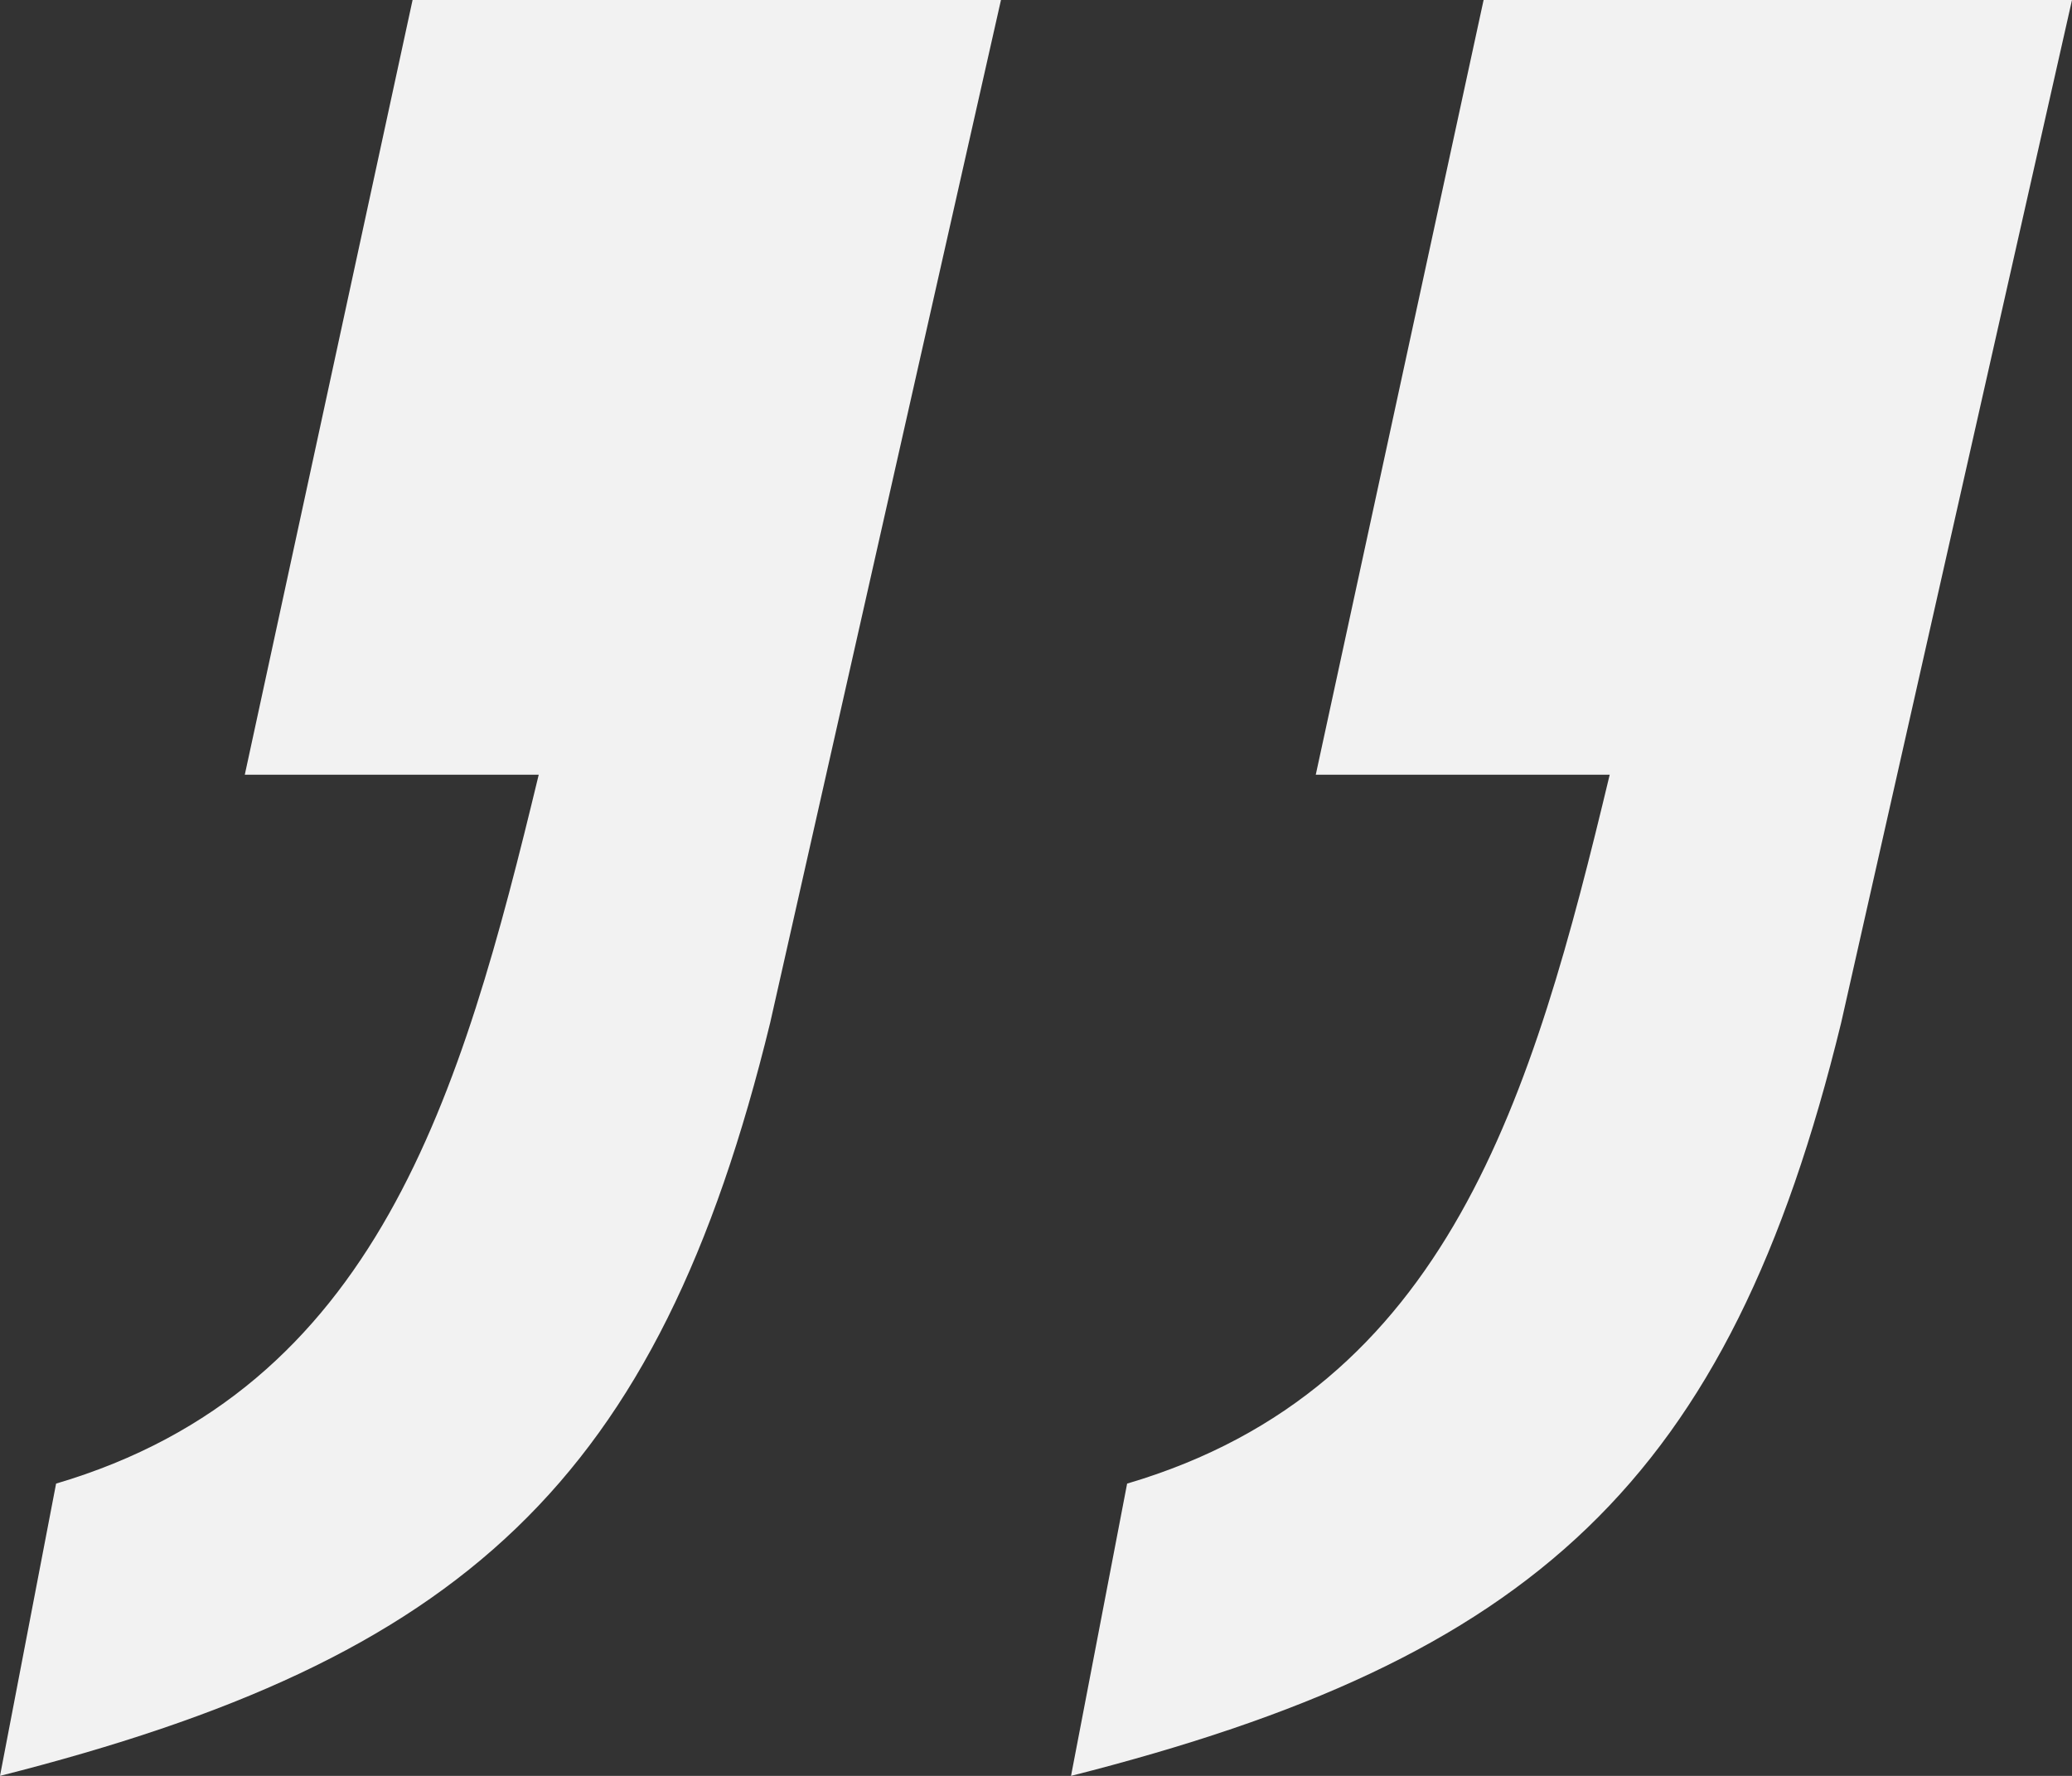
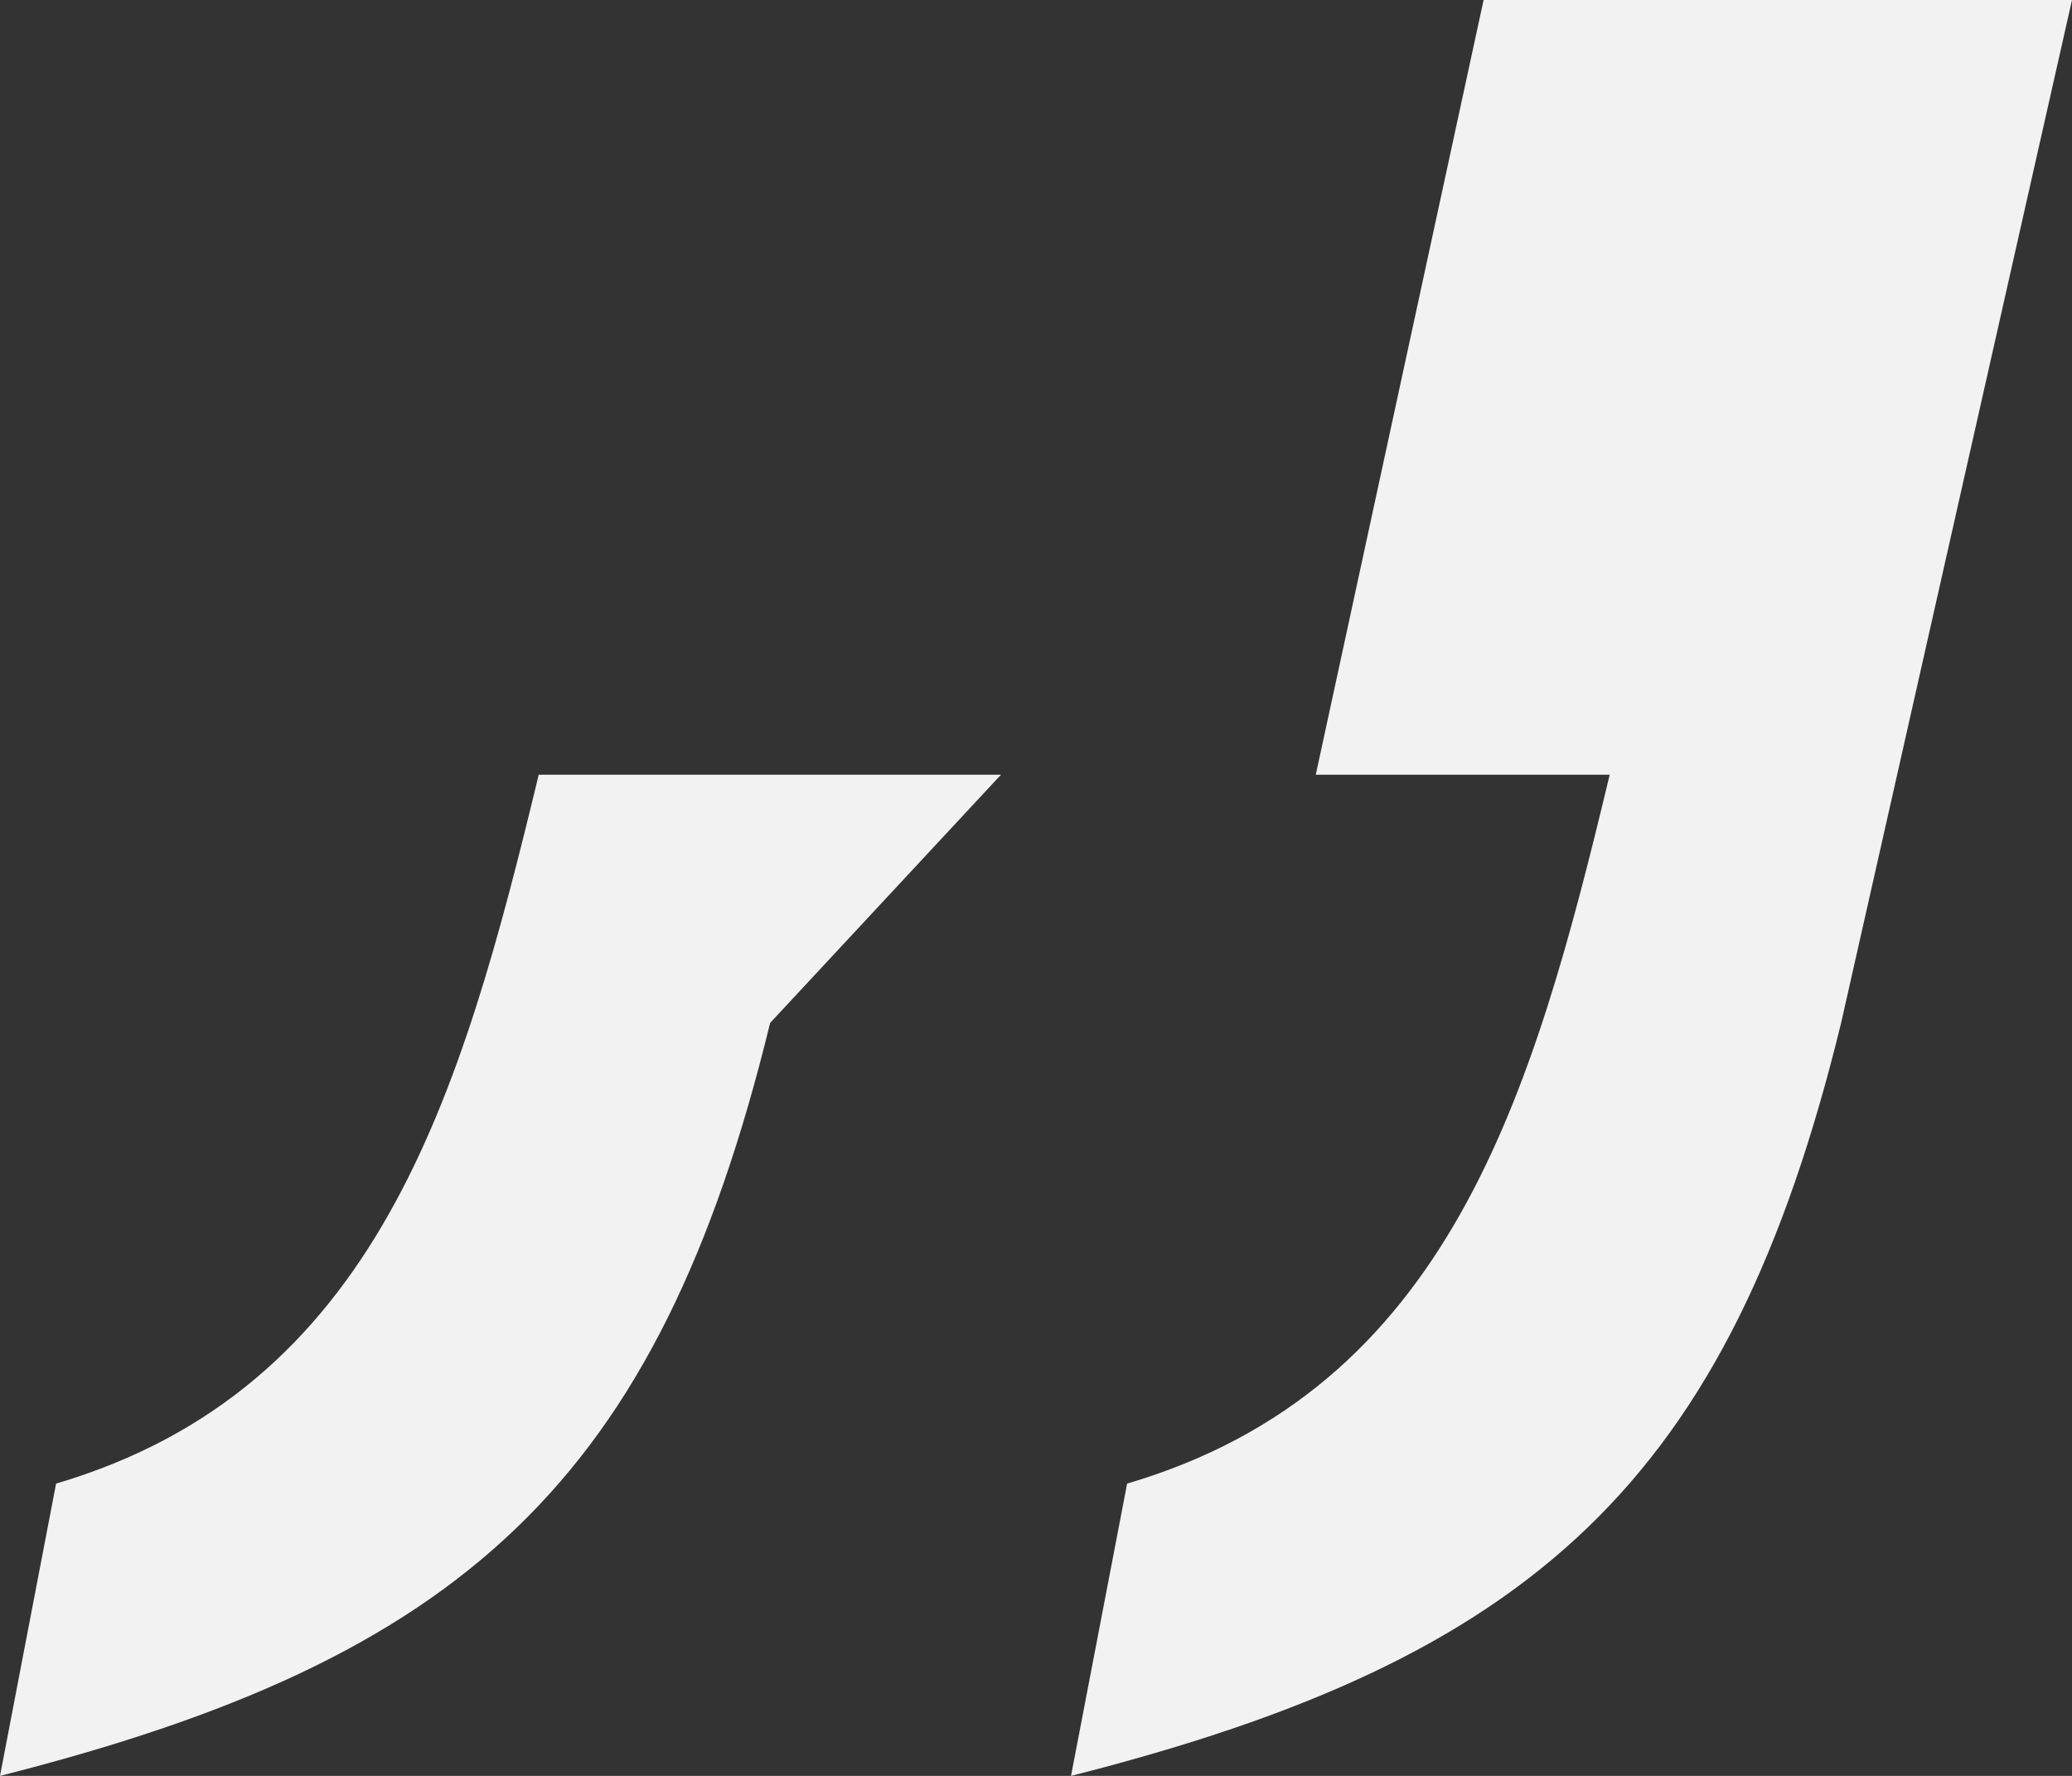
<svg xmlns="http://www.w3.org/2000/svg" width="42" height="36" viewBox="0 0 42 36" fill="none">
  <rect x="0" y="0" width="42" height="36" fill="#333333" stroke="none" />
-   <path d="M10.92 15.705H4.962L8.363 0H20.29L15.611 20.736C13.336 30.064 9.371 33.626 0 36L1.137 30.075C7.648 28.153 9.349 22.217 10.92 15.705ZM32.629 15.705H26.671L30.073 0H42L37.32 20.736C35.045 30.064 31.069 33.626 21.71 36L22.847 30.075C29.369 28.153 31.069 22.217 32.629 15.705Z" fill="#F2F2F2" />
+   <path d="M10.92 15.705H4.962H20.29L15.611 20.736C13.336 30.064 9.371 33.626 0 36L1.137 30.075C7.648 28.153 9.349 22.217 10.92 15.705ZM32.629 15.705H26.671L30.073 0H42L37.32 20.736C35.045 30.064 31.069 33.626 21.71 36L22.847 30.075C29.369 28.153 31.069 22.217 32.629 15.705Z" fill="#F2F2F2" />
</svg>